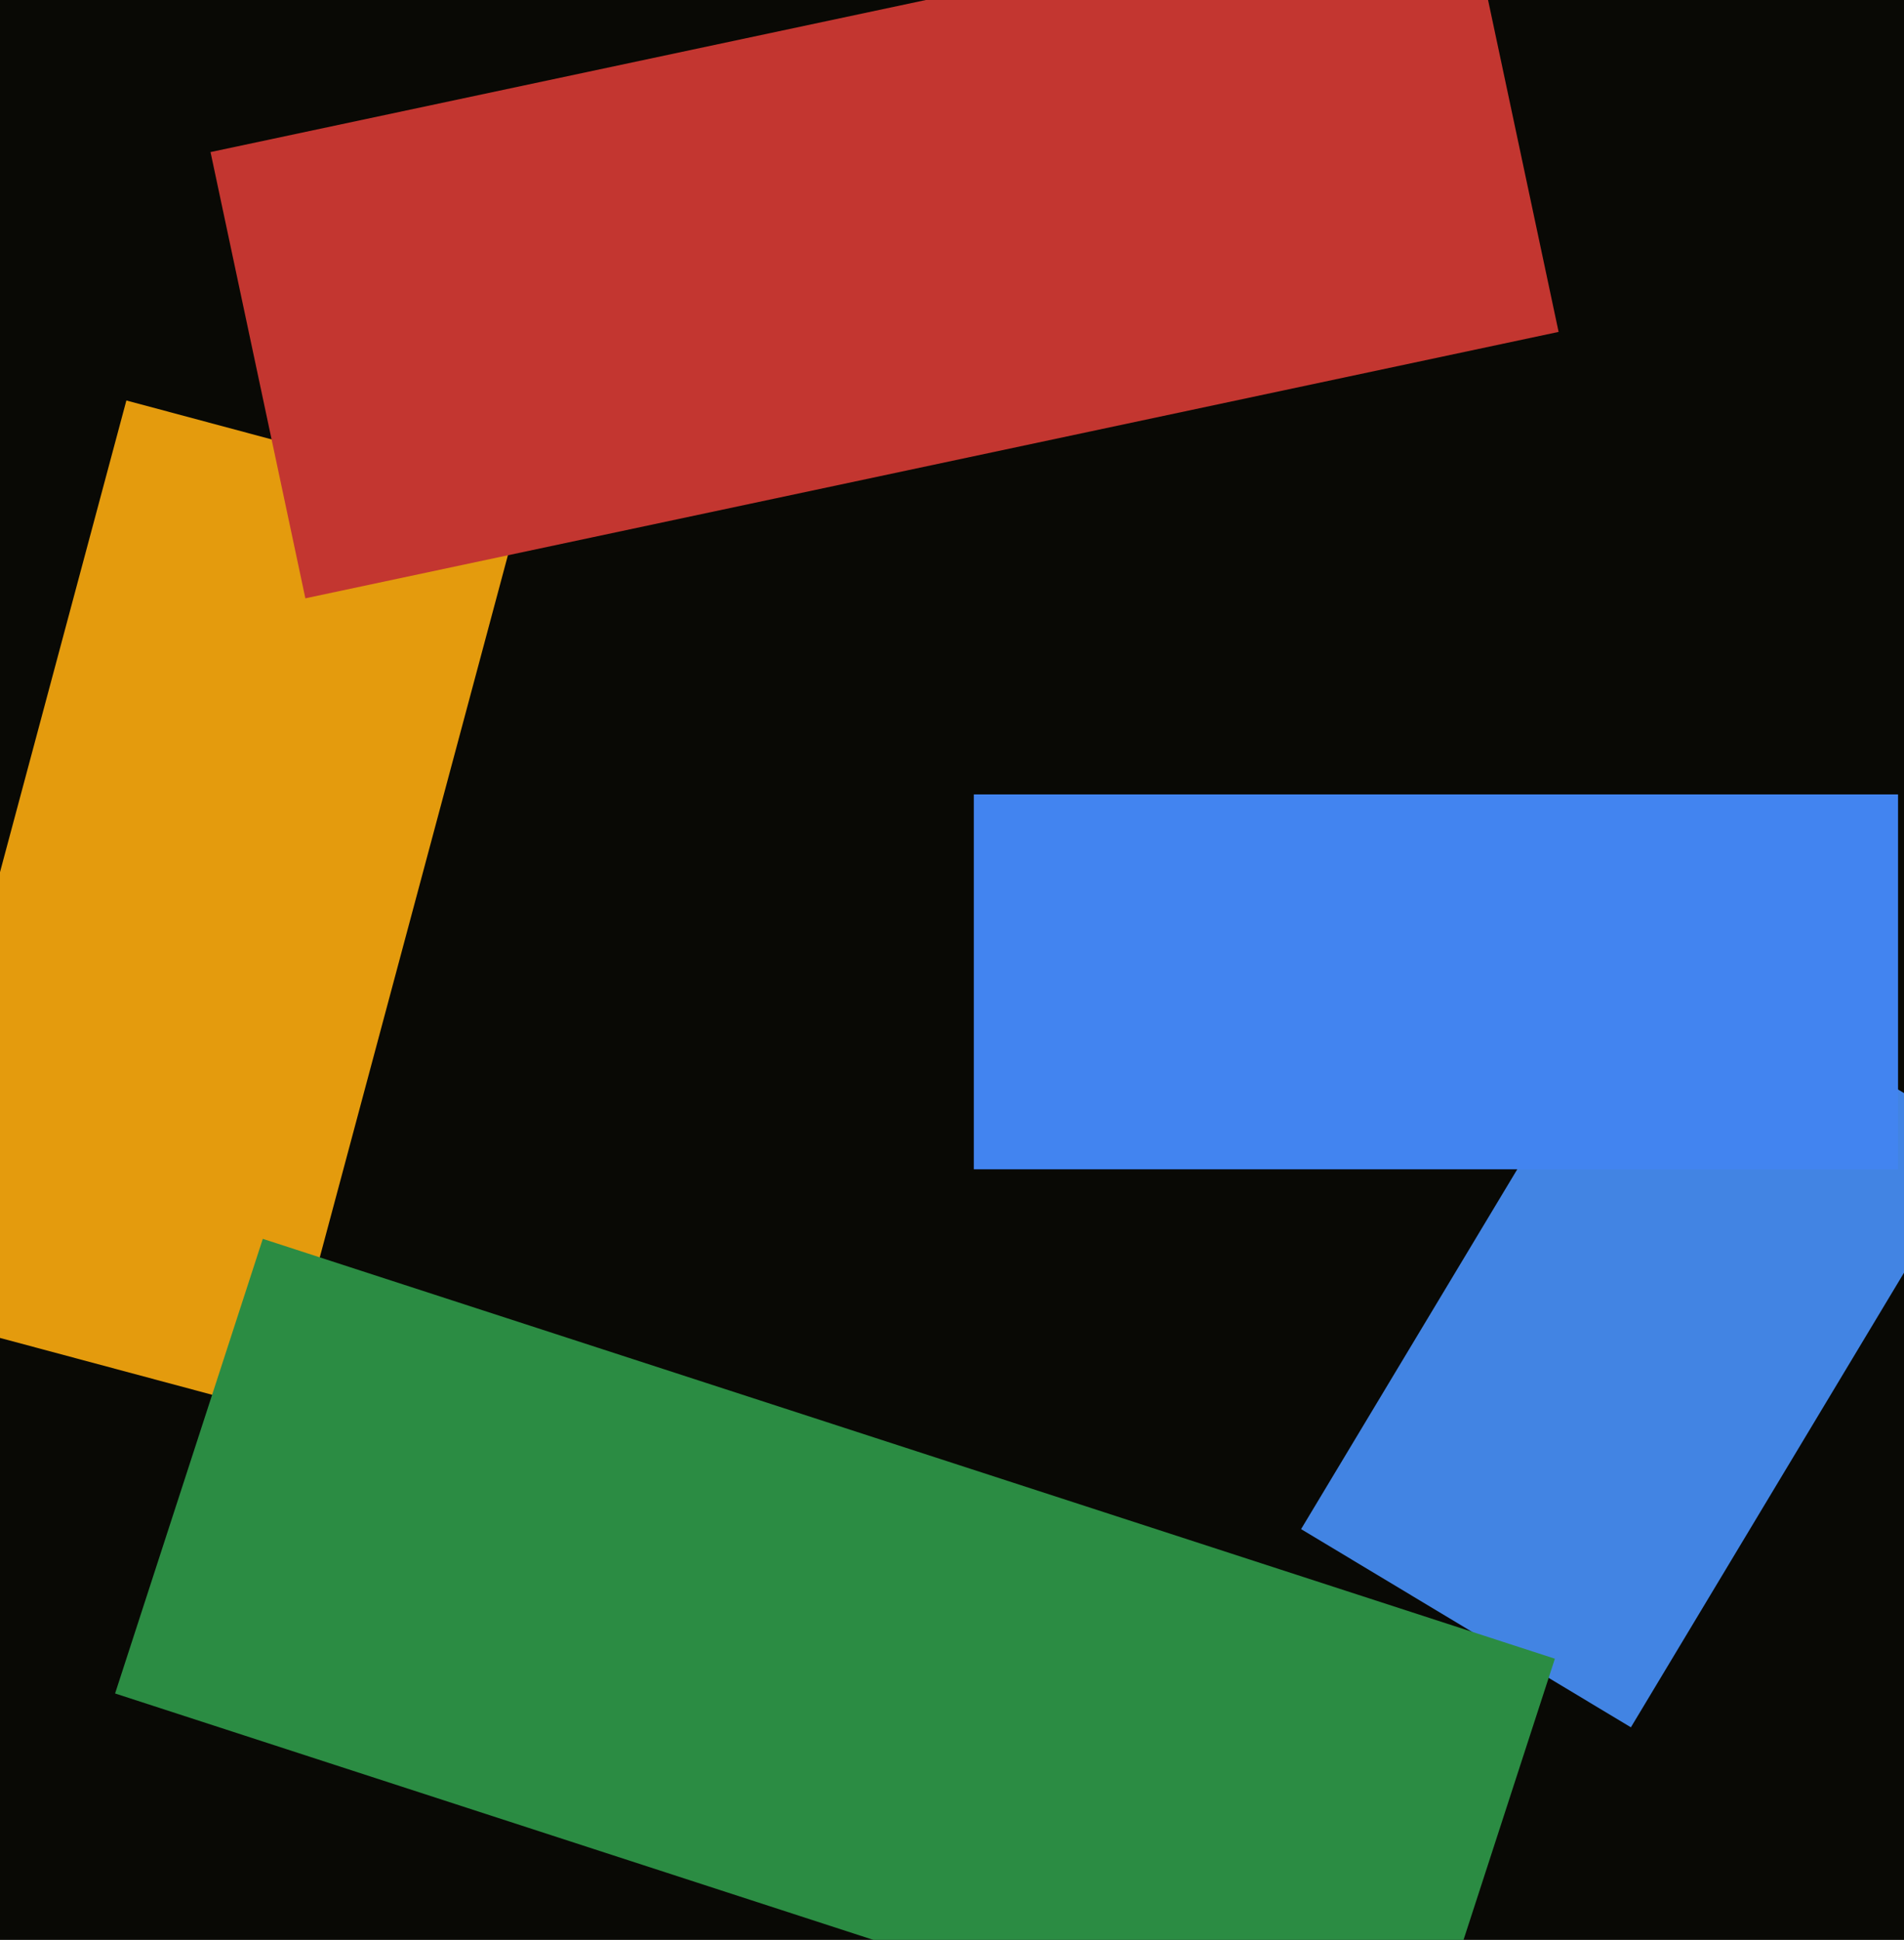
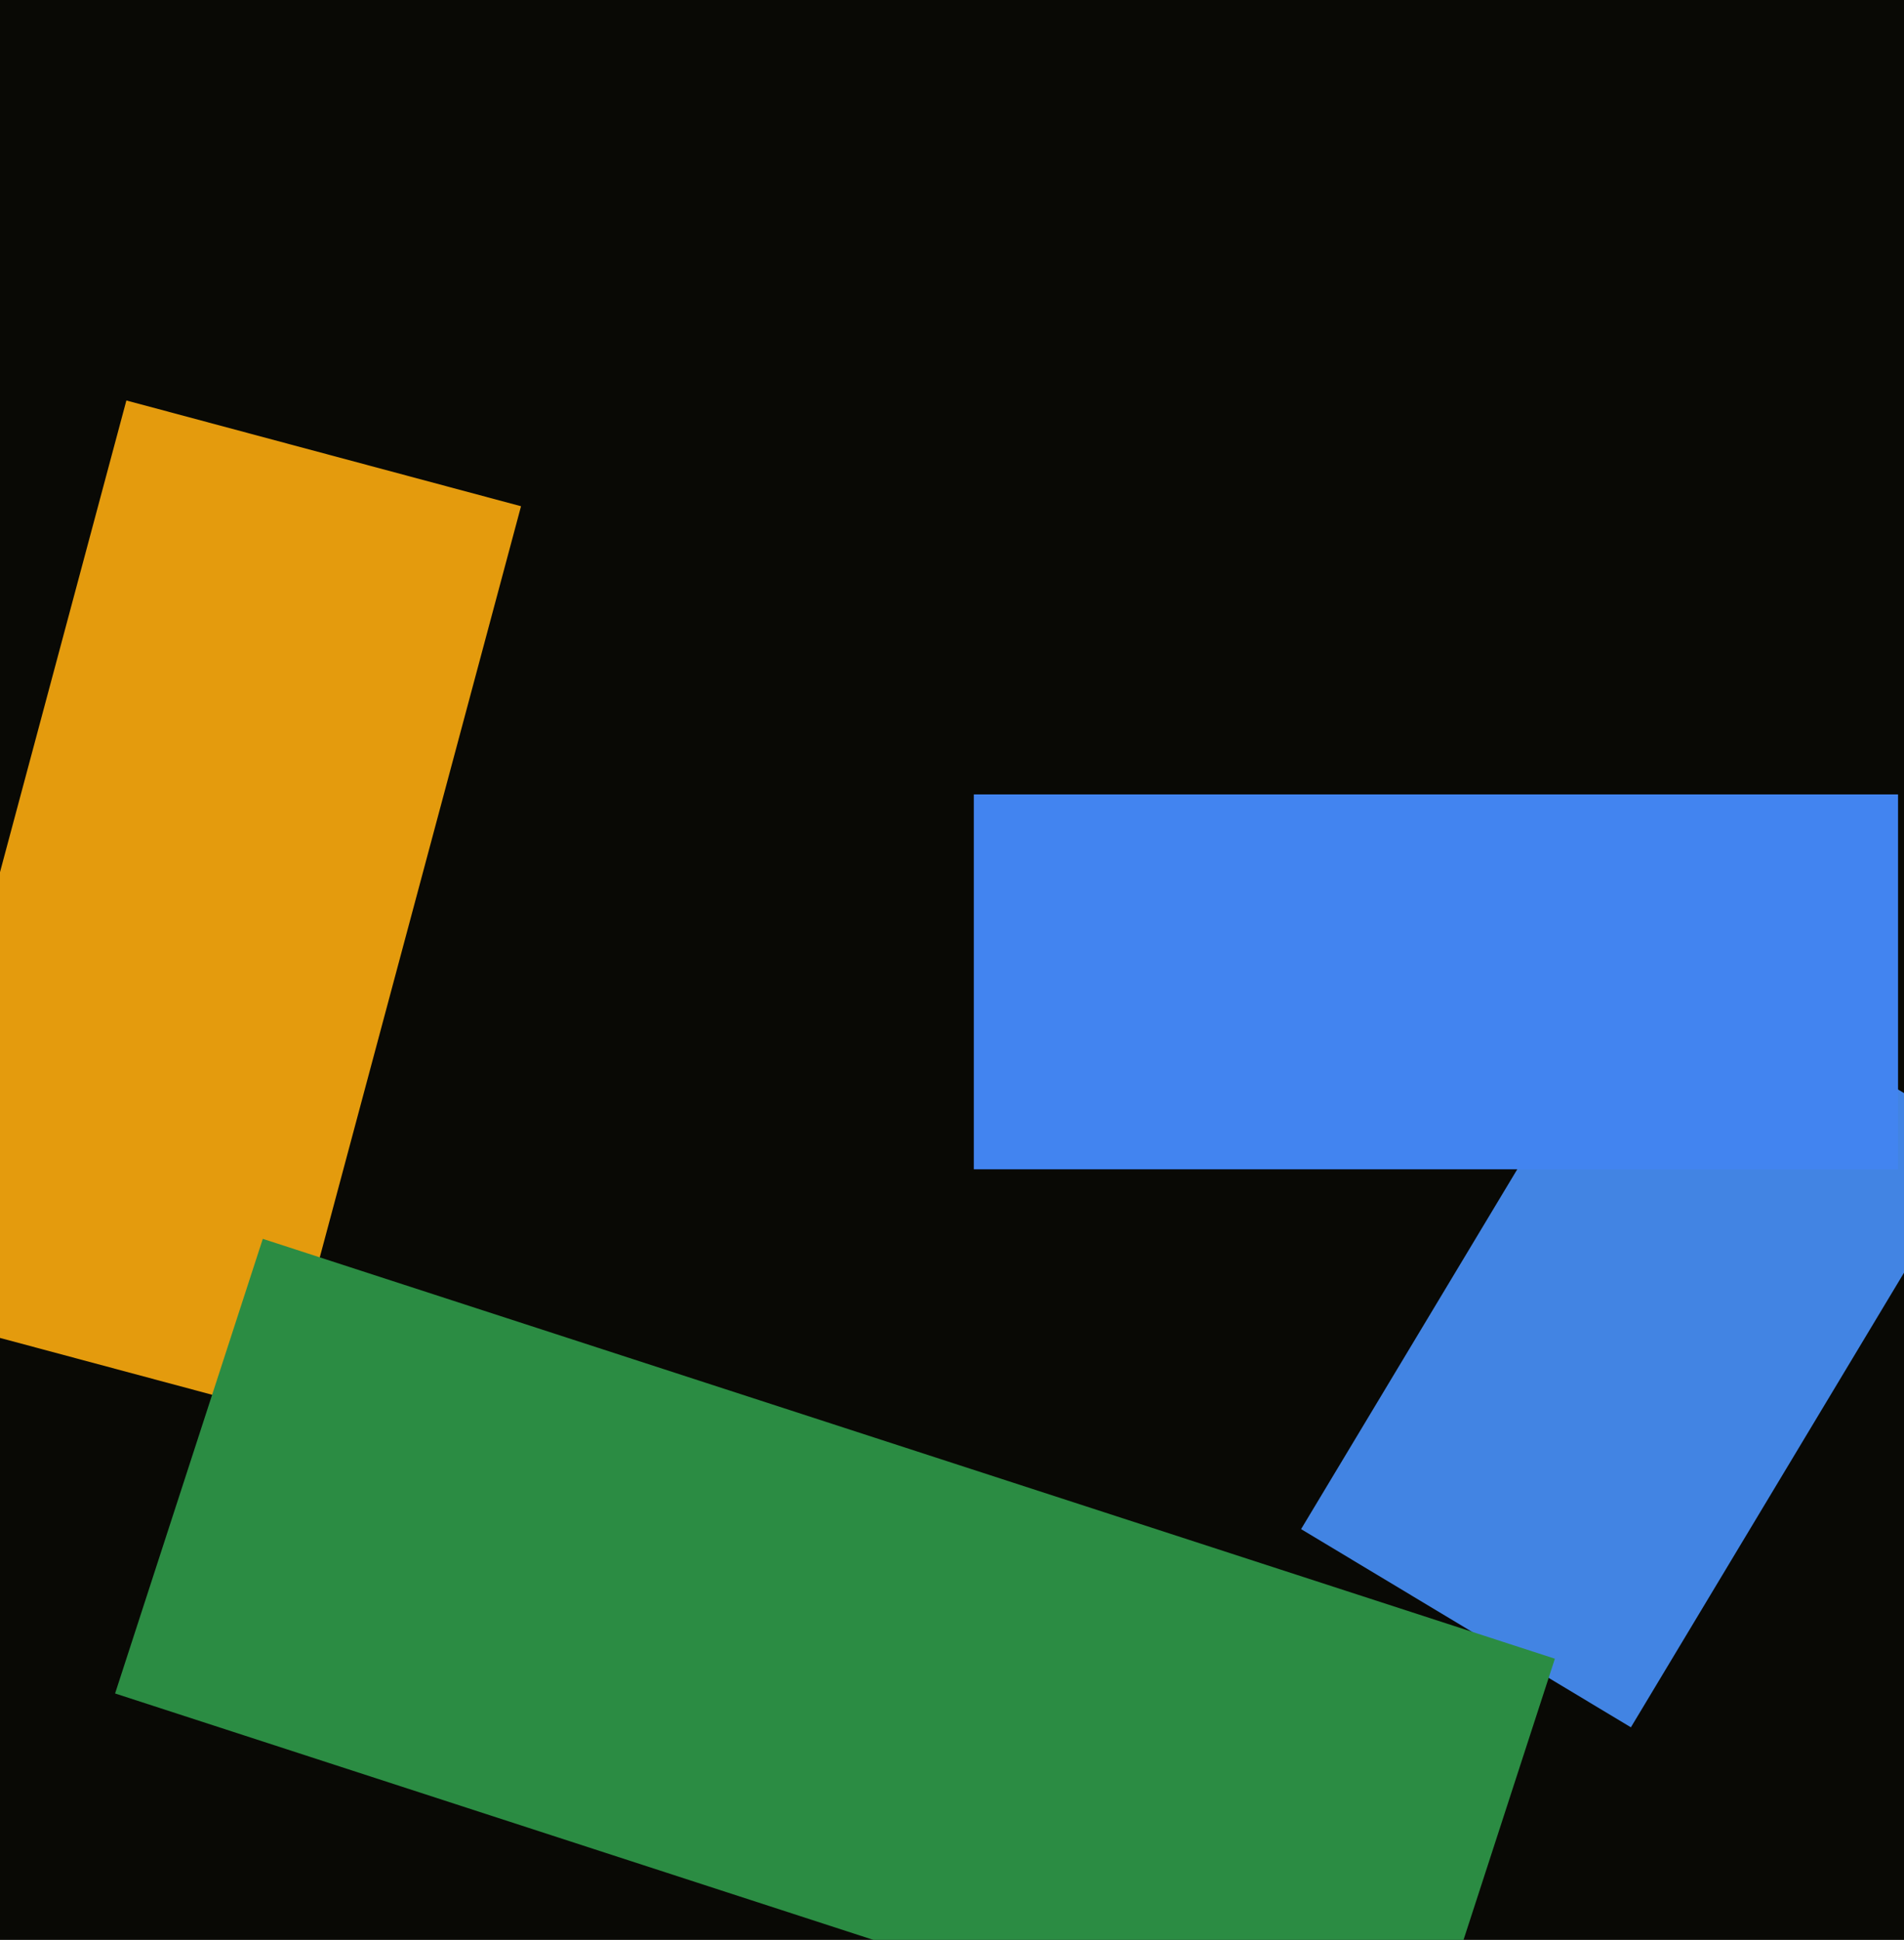
<svg xmlns="http://www.w3.org/2000/svg" width="480px" height="489px">
  <rect width="480" height="489" fill="rgb(9,9,5)" />
  <polygon points="70.14,356.05 -29.351,329.392 31.86,100.95 131.351,127.608" fill="rgb(228,155,13)" />
  <polygon points="411.151,435.41 328.005,385.451 416.849,237.59 499.995,287.549" fill="rgb(66,132,227)" />
  <polygon points="354.75,532.72 29.013,426.882 66.25,312.28 391.987,418.118" fill="rgb(43,140,67)" />
  <polygon points="478.5,294.75 245.5,294.75 245.5,200.25 478.5,200.25" fill="rgb(66,132,240)" />
-   <polygon points="53.074,38.334 369.016,-28.821 392.926,83.666 76.984,150.821" fill="rgb(195,54,48)" />
</svg>